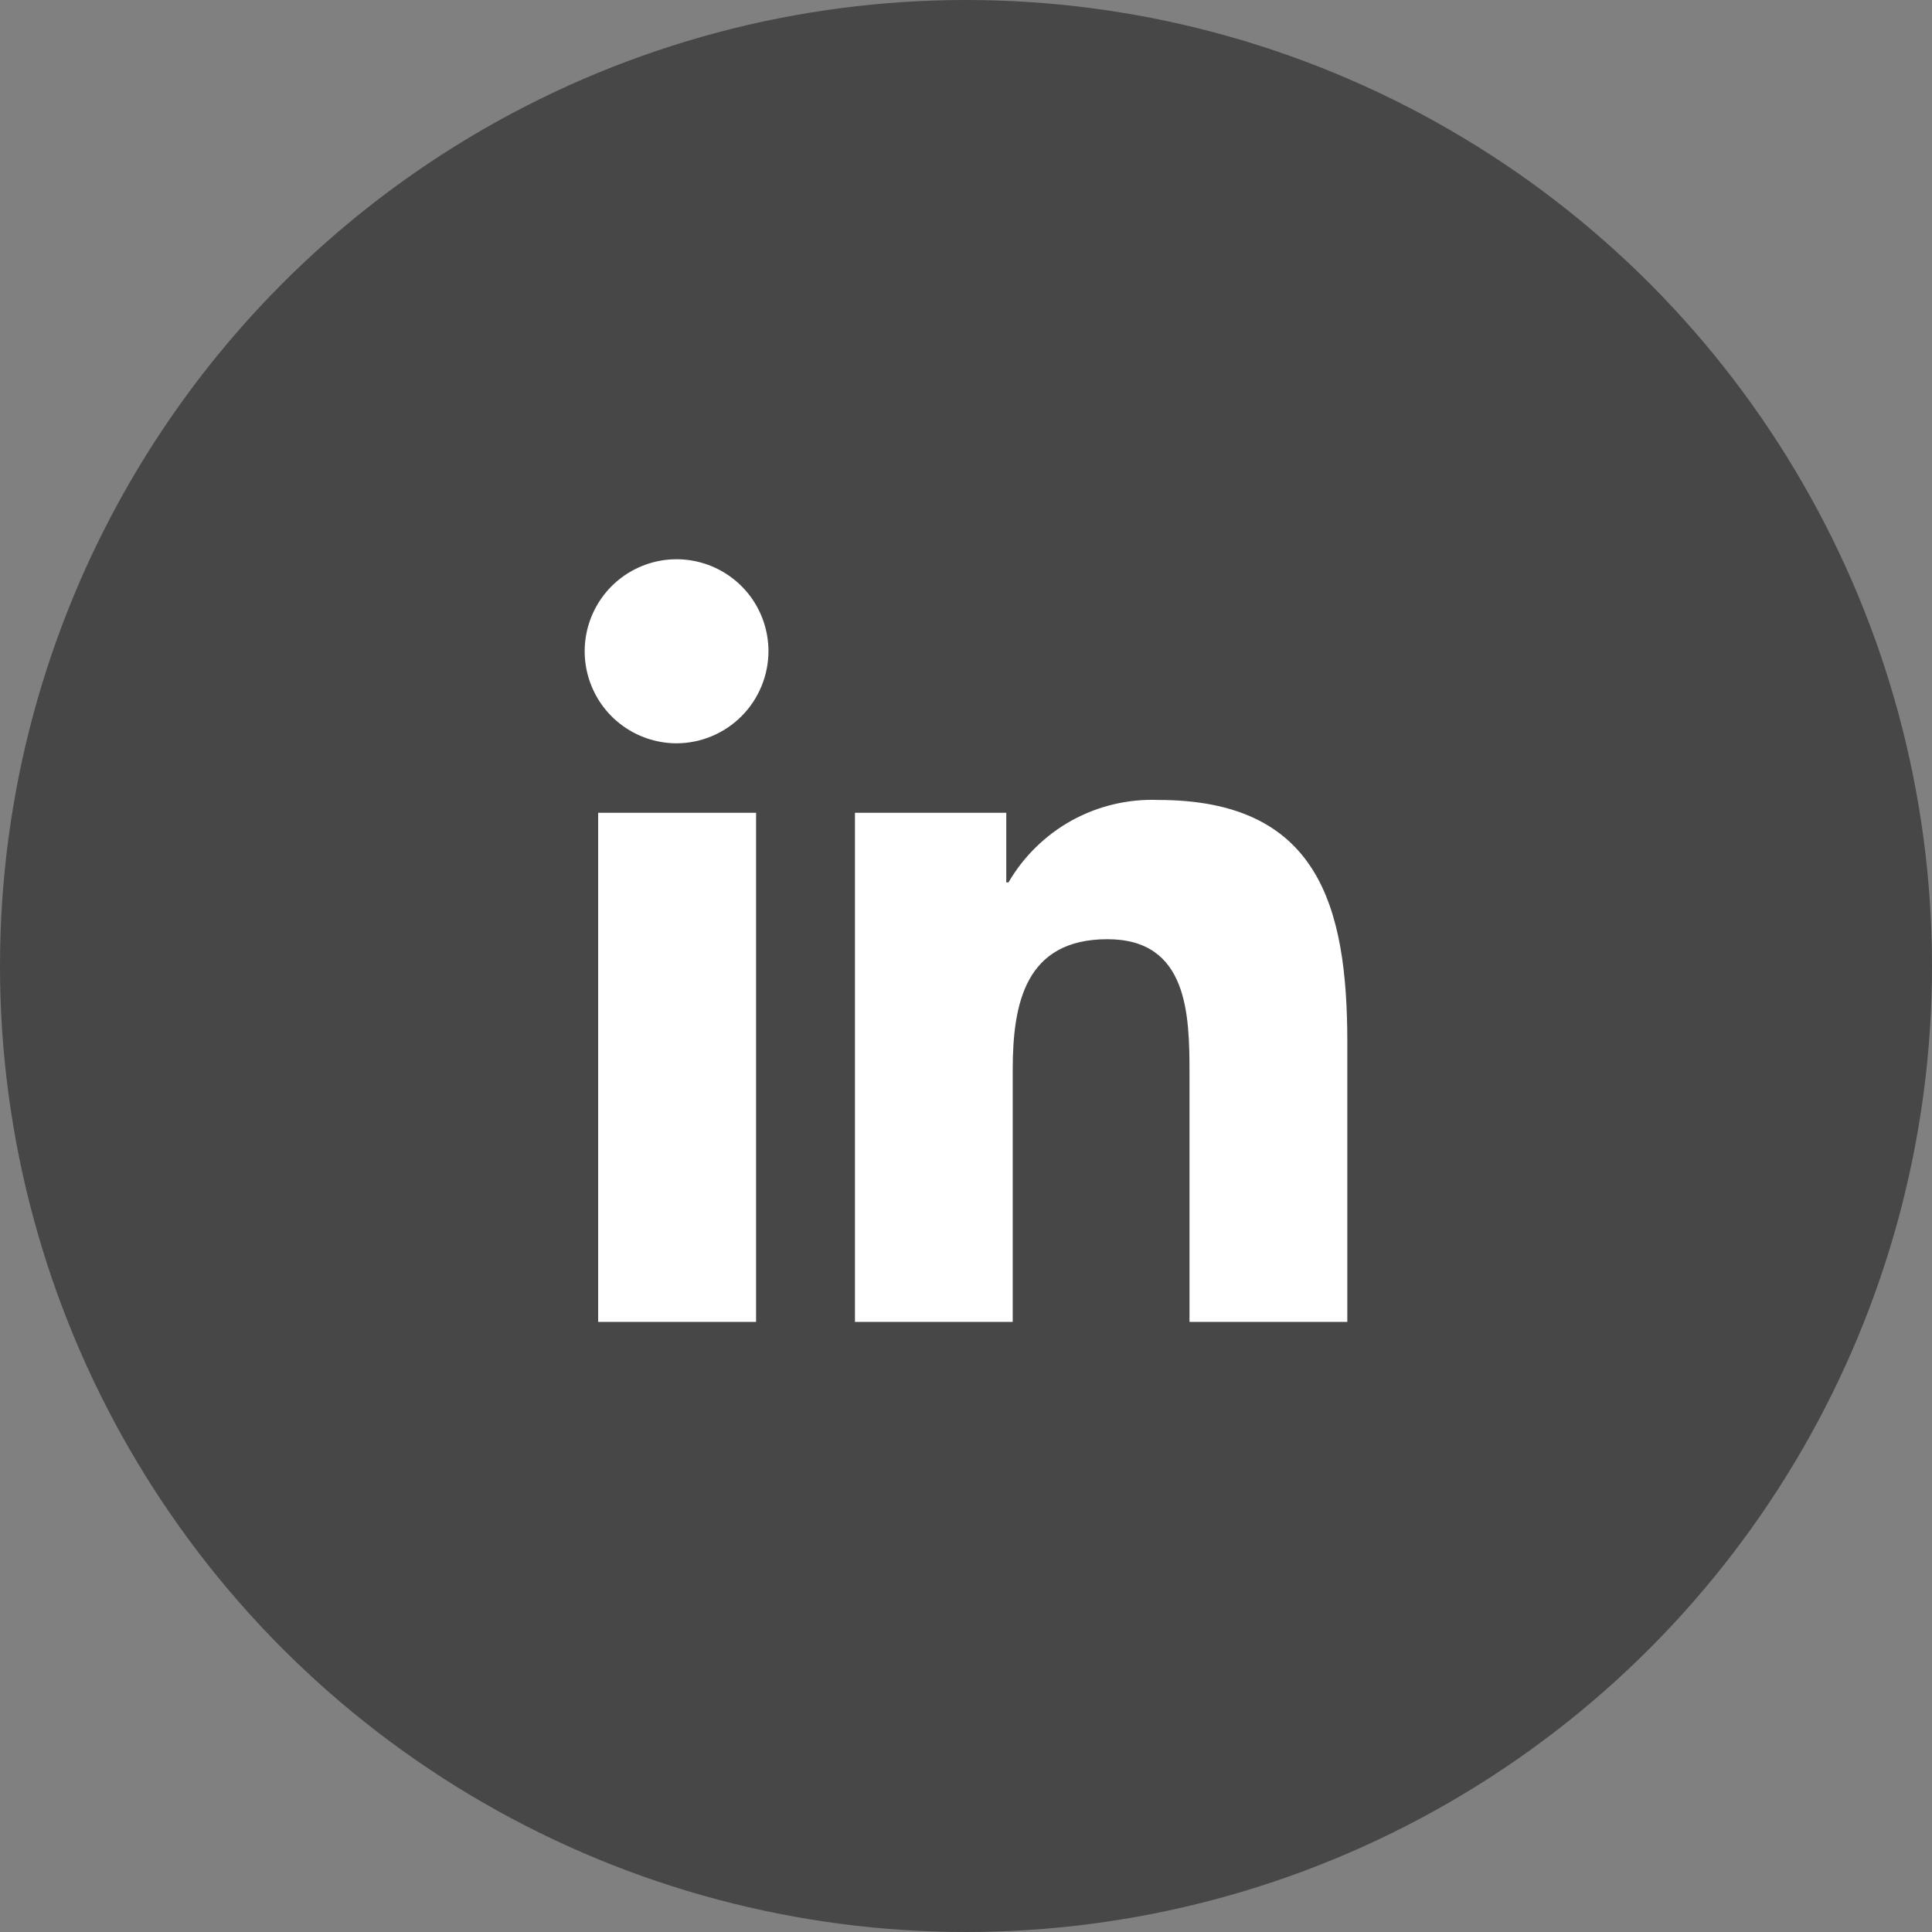
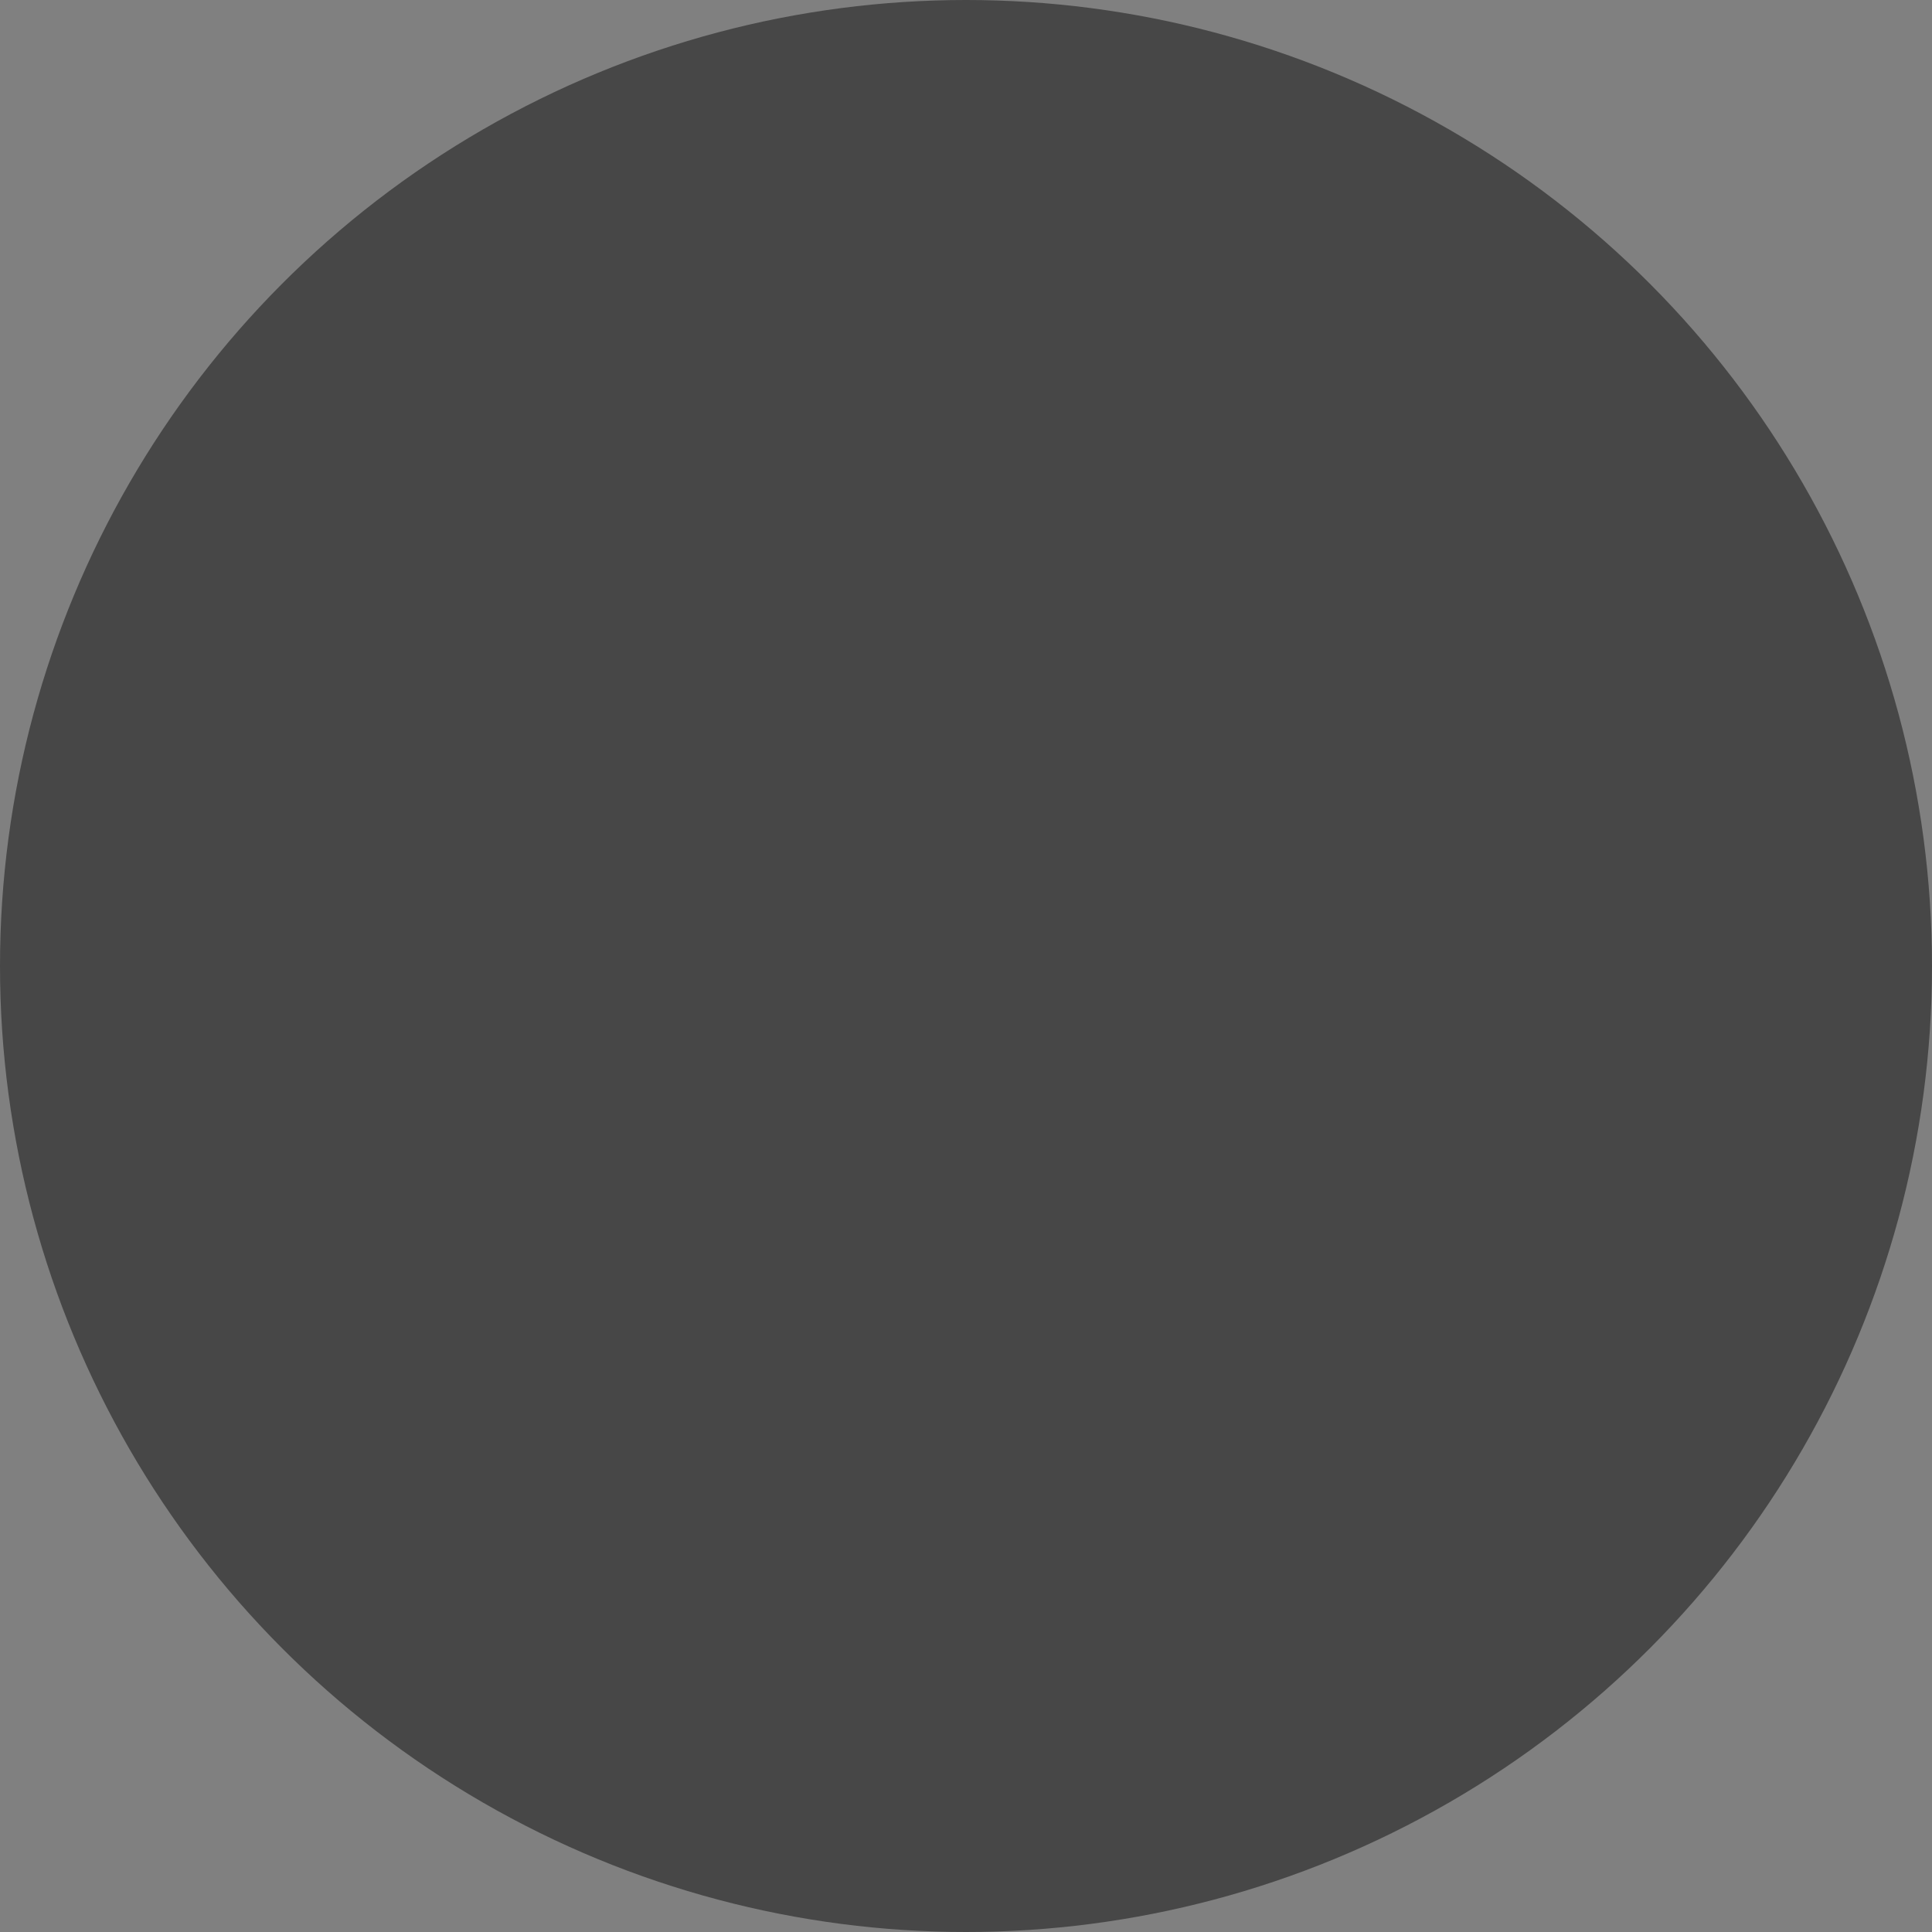
<svg xmlns="http://www.w3.org/2000/svg" width="38" height="38" viewBox="0 0 38 38" fill="none">
  <rect x="0" y="0" width="38" height="38" fill="#808080" stroke="none" />
  <circle cx="19" cy="19" r="19" fill="#474747" />
-   <path d="M14.871 26H11.765V15.986H14.871V26ZM13.316 14.62C12.959 14.621 12.609 14.517 12.311 14.319C12.012 14.122 11.779 13.84 11.641 13.51C11.502 13.18 11.465 12.816 11.533 12.465C11.601 12.114 11.772 11.79 12.023 11.536C12.275 11.282 12.596 11.108 12.947 11.036C13.297 10.965 13.661 10.999 13.992 11.135C14.322 11.27 14.606 11.501 14.806 11.797C15.006 12.094 15.113 12.444 15.115 12.802C15.115 13.281 14.927 13.741 14.59 14.082C14.253 14.422 13.795 14.616 13.316 14.62V14.62ZM26.494 26H23.396V21.125C23.396 19.963 23.373 18.473 21.782 18.473C20.167 18.473 19.919 19.735 19.919 21.041V26H16.816V15.986H19.792V17.355H19.836C20.134 16.843 20.565 16.422 21.083 16.136C21.602 15.851 22.188 15.712 22.779 15.734C25.922 15.734 26.5 17.806 26.5 20.498V25.999L26.494 26Z" fill="white" />
</svg>